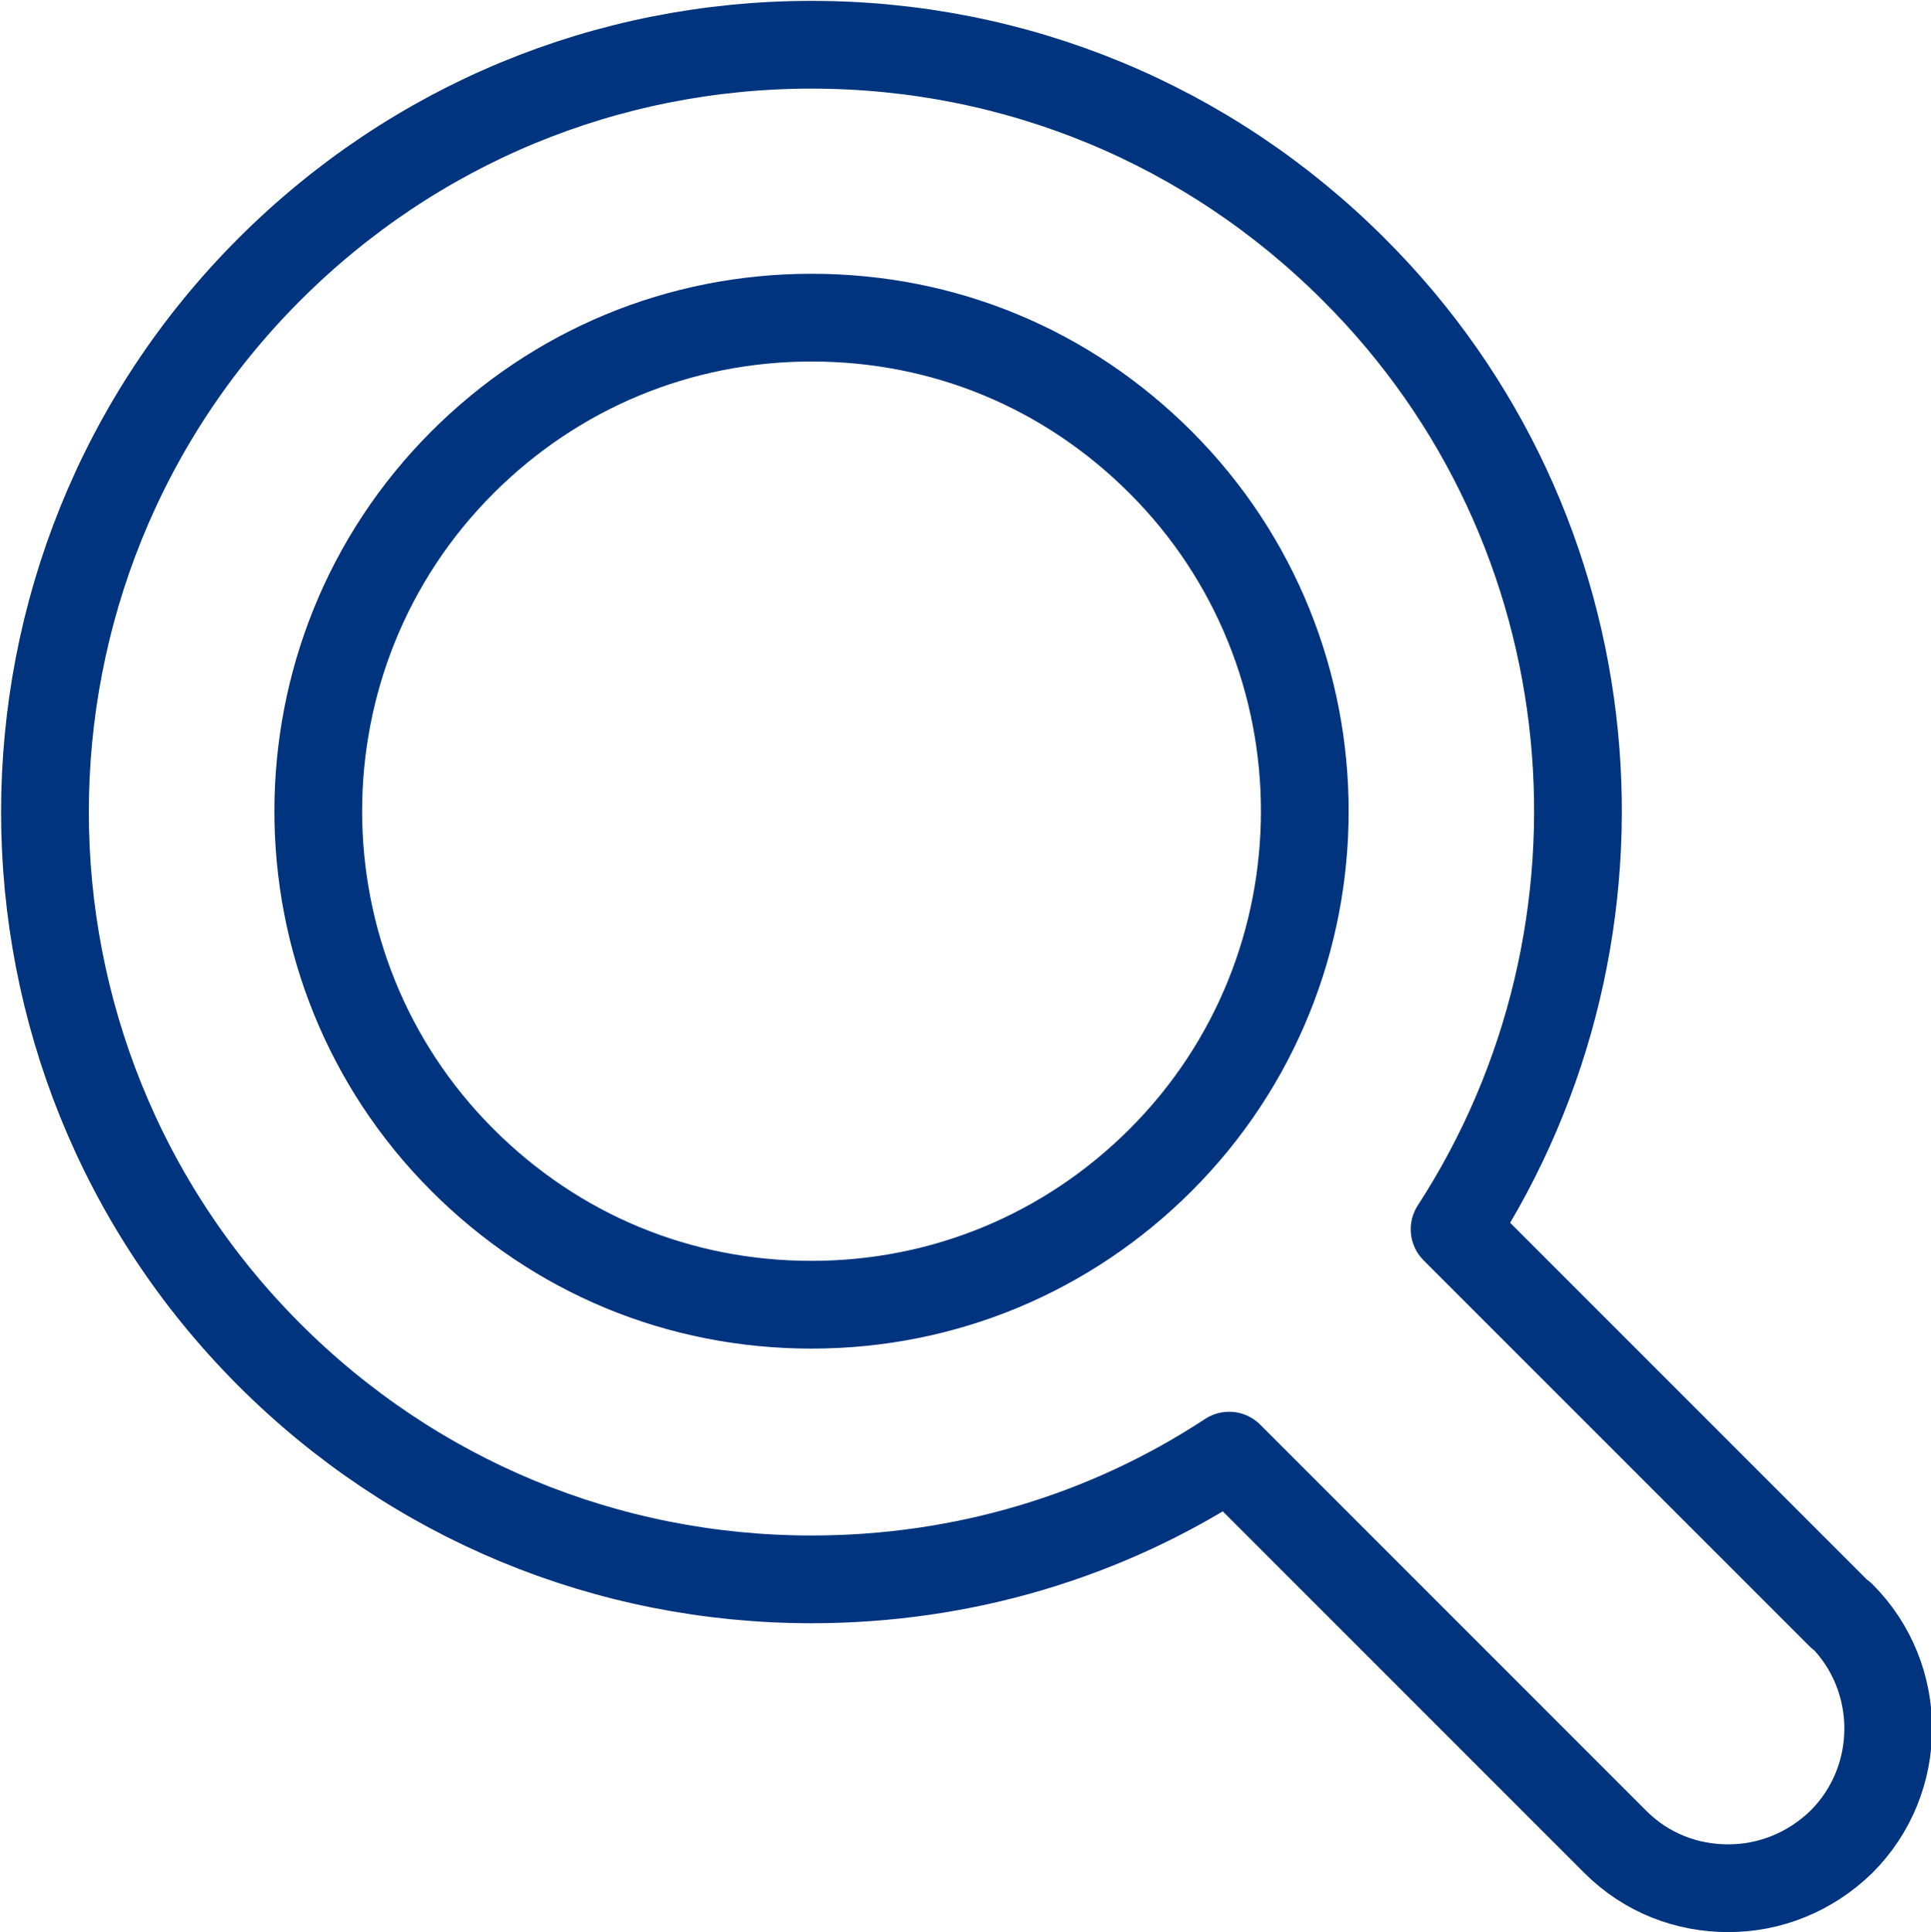
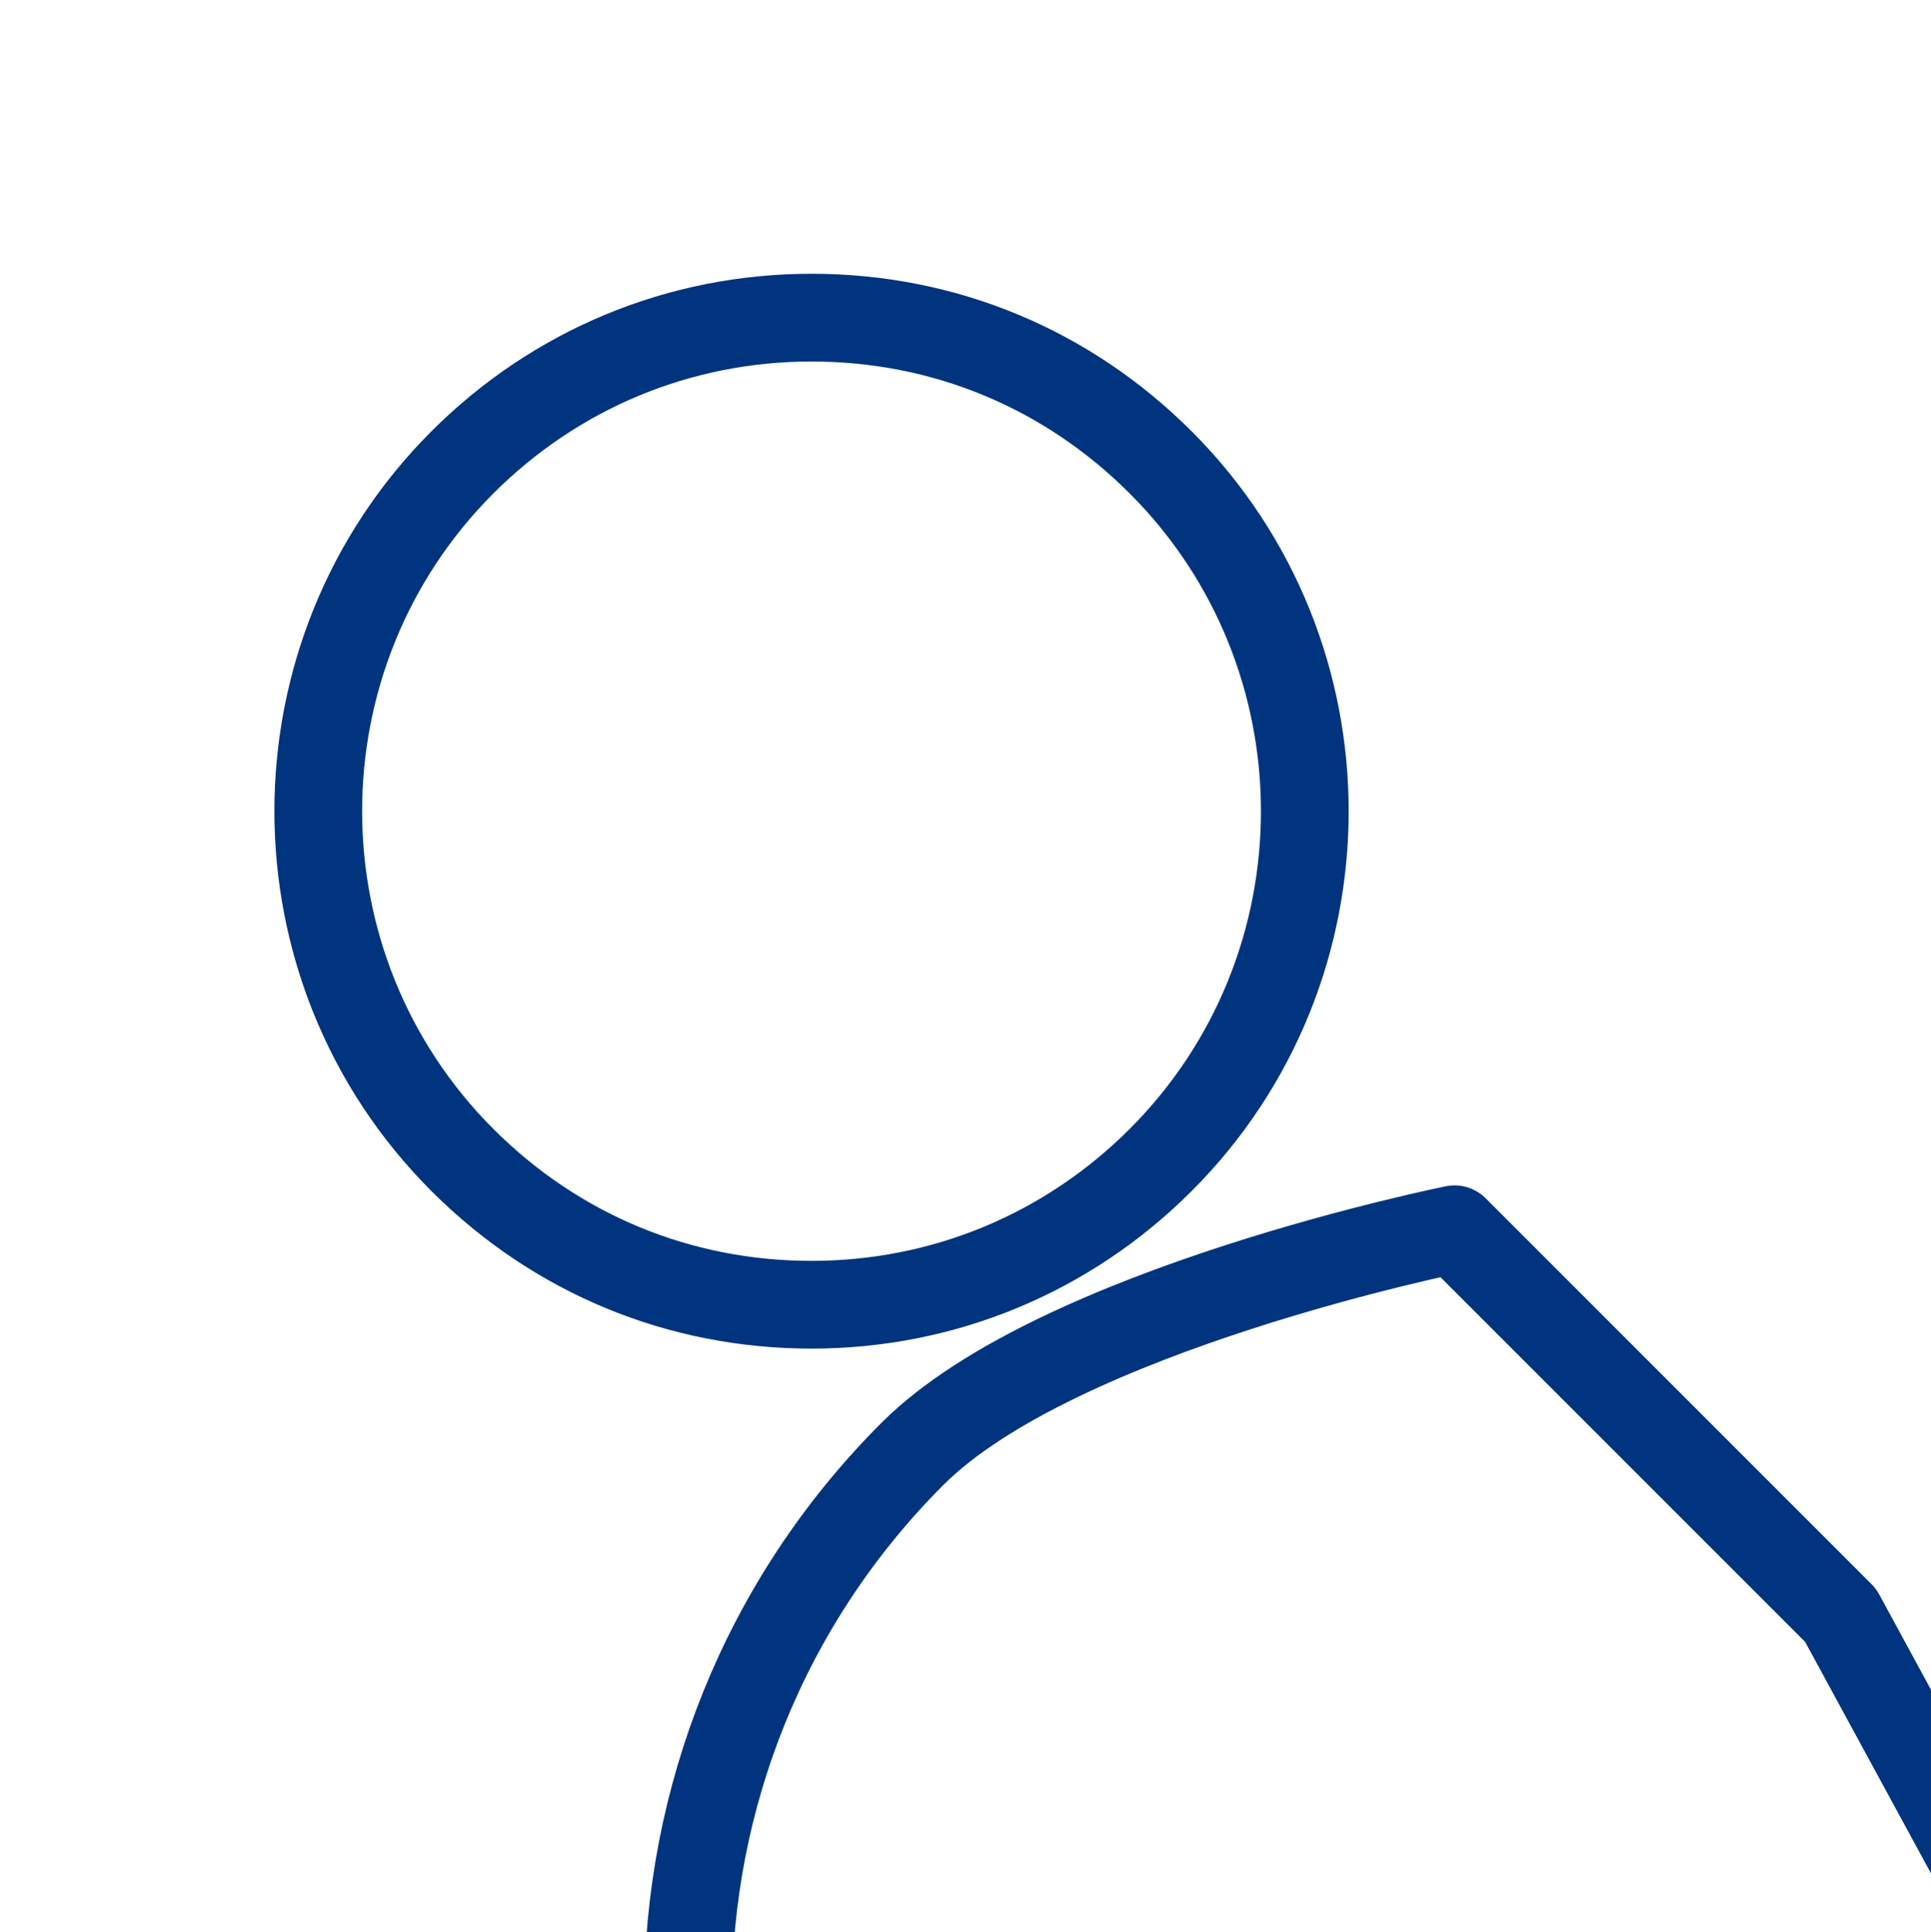
<svg xmlns="http://www.w3.org/2000/svg" id="_レイヤー_2" data-name="レイヤー 2" viewBox="0 0 22.01 22.02">
  <defs>
    <style>
      .cls-1 {
        fill: none;
        stroke: #00347f;
        stroke-linecap: round;
        stroke-linejoin: round;
      }
    </style>
  </defs>
  <g id="_レイヤー_1-2" data-name="レイヤー 1">
    <g id="menu-panel__icon_03">
-       <path class="cls-1" d="M20.98,18.41l-4.4-4.4c2.2-3.39,1.82-7.98-1.15-10.94-1.65-1.65-3.85-2.56-6.18-2.56s-4.53.91-6.18,2.56c-3.41,3.41-3.41,8.96,0,12.37,1.65,1.65,3.85,2.56,6.18,2.56,1.72,0,3.36-.49,4.76-1.41l4.4,4.4c.36.36.82.53,1.29.53s.93-.18,1.29-.53c.71-.71.71-1.87,0-2.58ZM5.27,13.22c-2.19-2.19-2.19-5.76,0-7.95,1.06-1.06,2.47-1.65,3.98-1.65s2.91.58,3.98,1.65c2.19,2.19,2.19,5.76,0,7.95-1.06,1.06-2.47,1.65-3.98,1.65s-2.91-.58-3.98-1.65Z" />
+       <path class="cls-1" d="M20.98,18.41l-4.4-4.4s-4.53.91-6.18,2.56c-3.41,3.41-3.41,8.96,0,12.37,1.65,1.65,3.85,2.56,6.18,2.56,1.72,0,3.36-.49,4.76-1.41l4.4,4.4c.36.36.82.53,1.29.53s.93-.18,1.29-.53c.71-.71.71-1.87,0-2.58ZM5.27,13.22c-2.19-2.19-2.19-5.76,0-7.95,1.06-1.06,2.47-1.65,3.98-1.65s2.91.58,3.98,1.65c2.19,2.19,2.19,5.76,0,7.95-1.06,1.06-2.47,1.65-3.98,1.65s-2.91-.58-3.98-1.65Z" />
    </g>
  </g>
</svg>